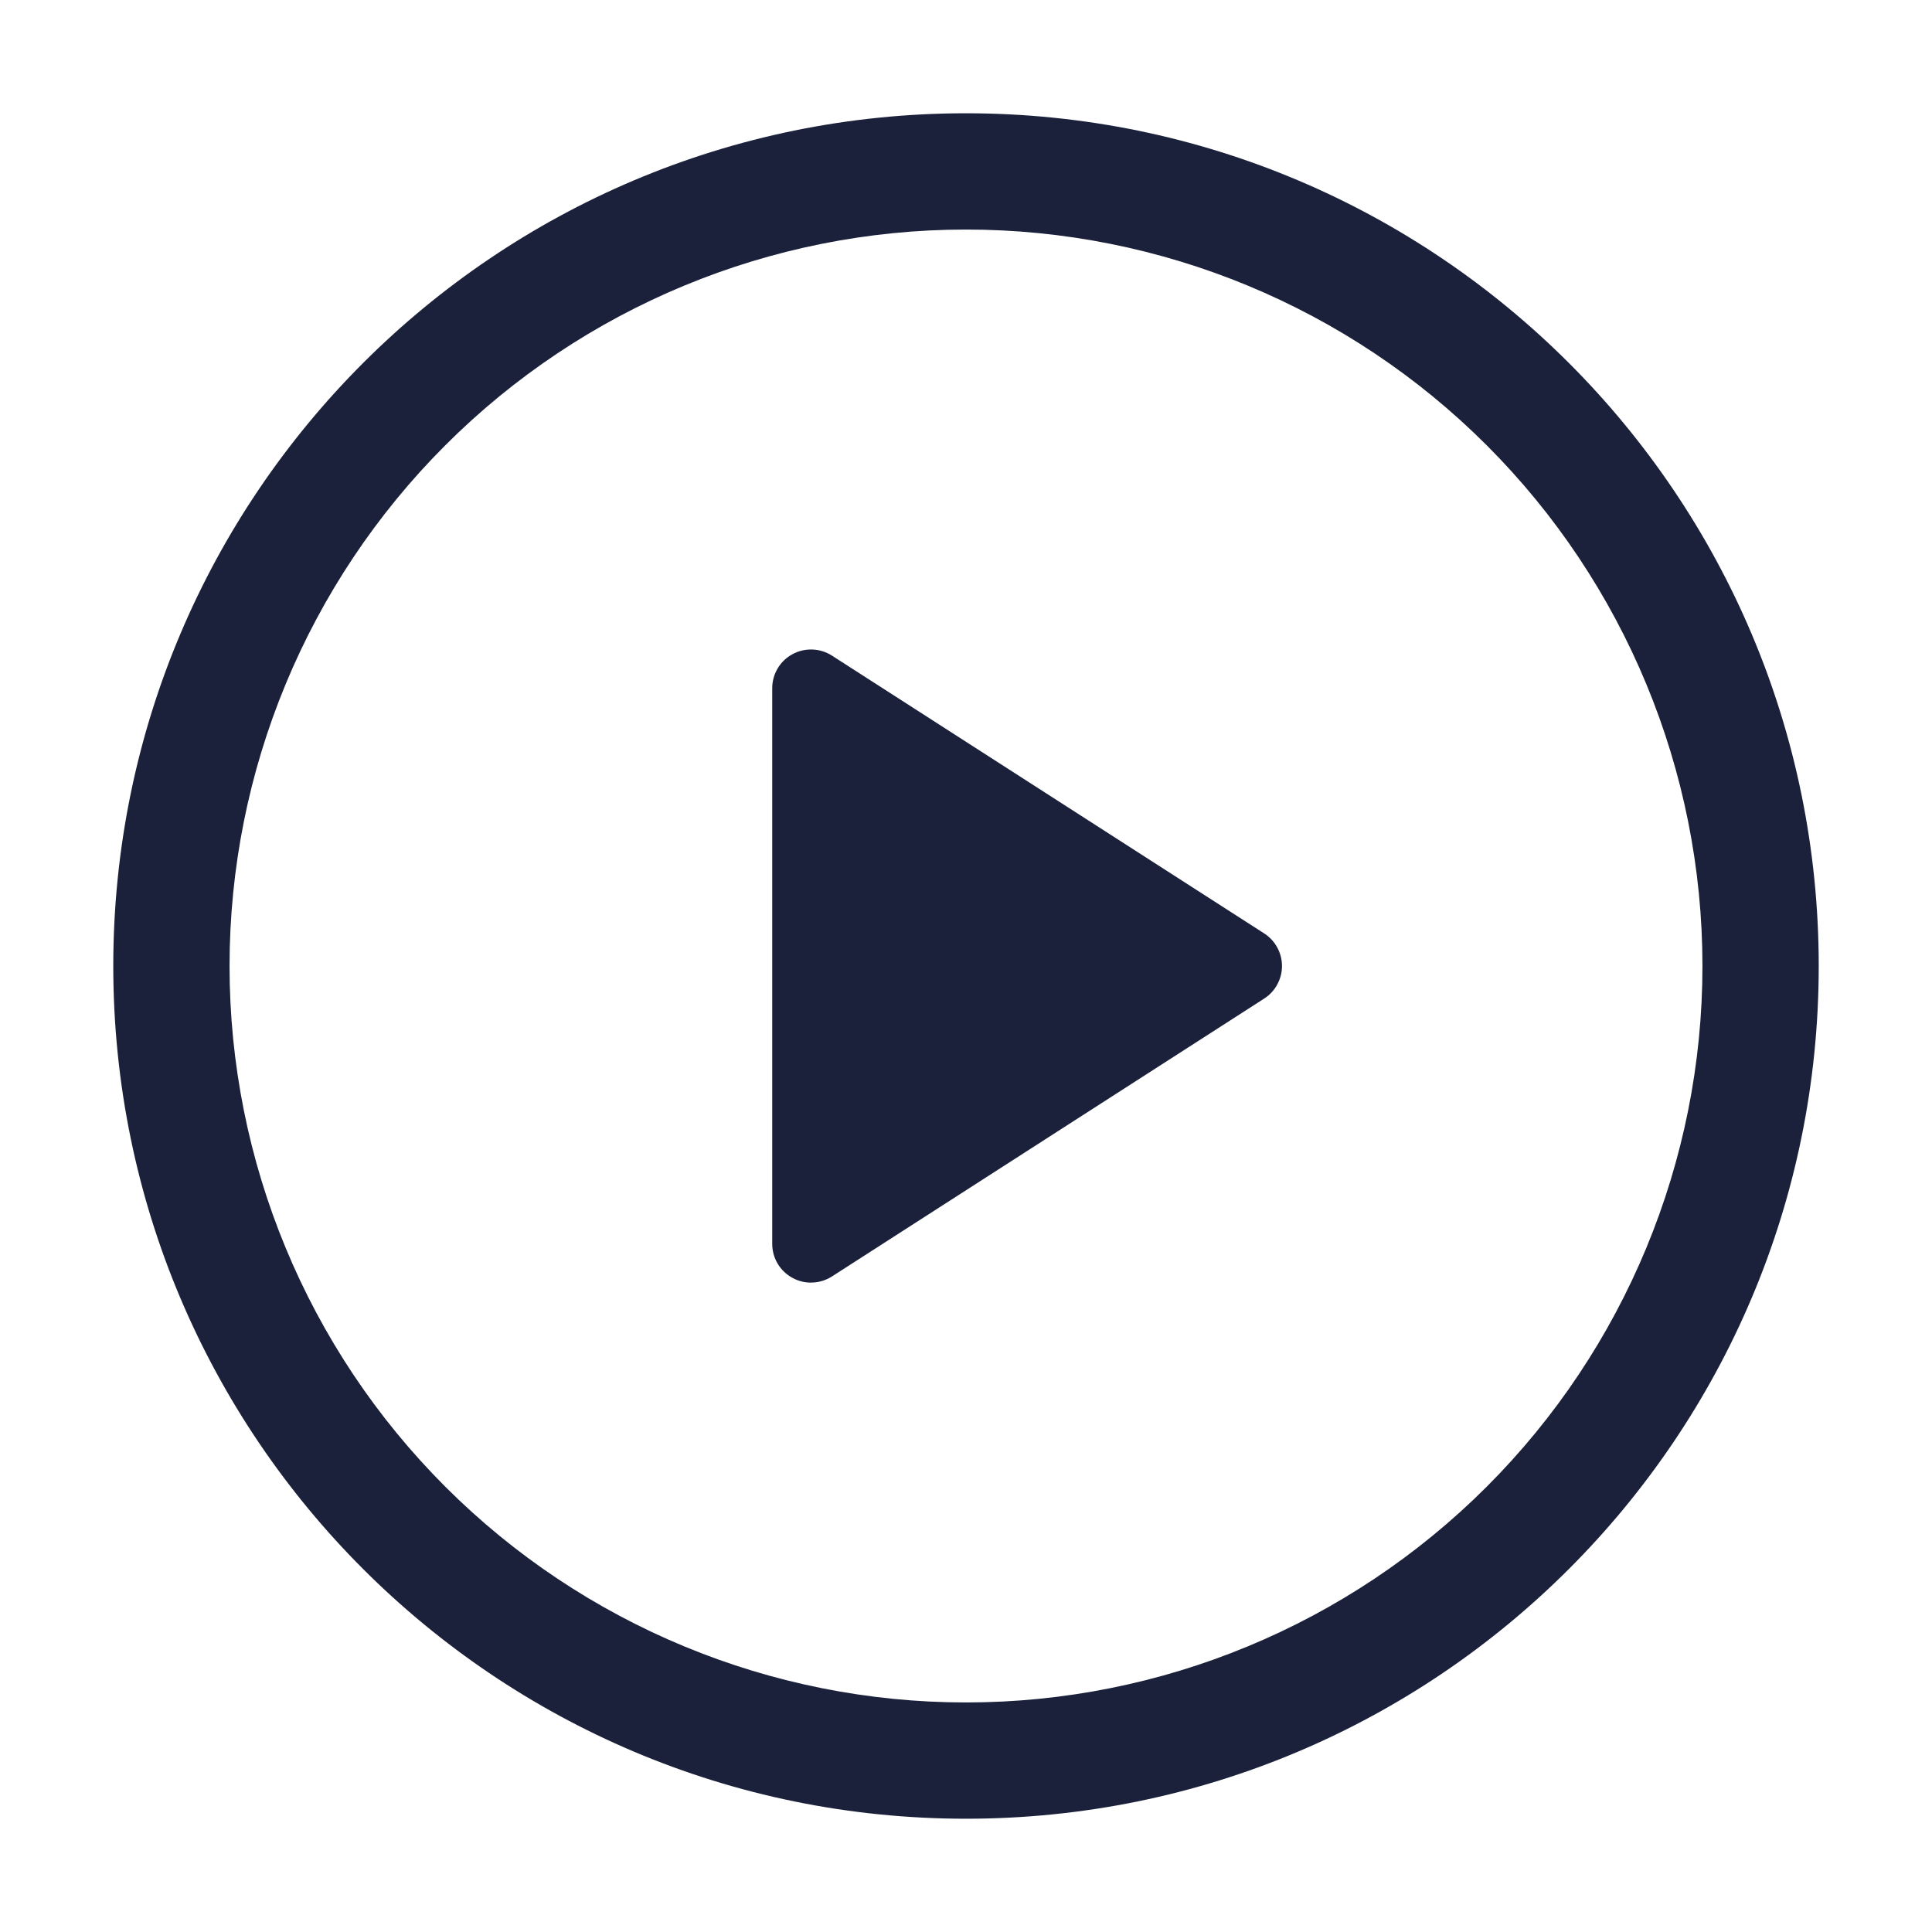
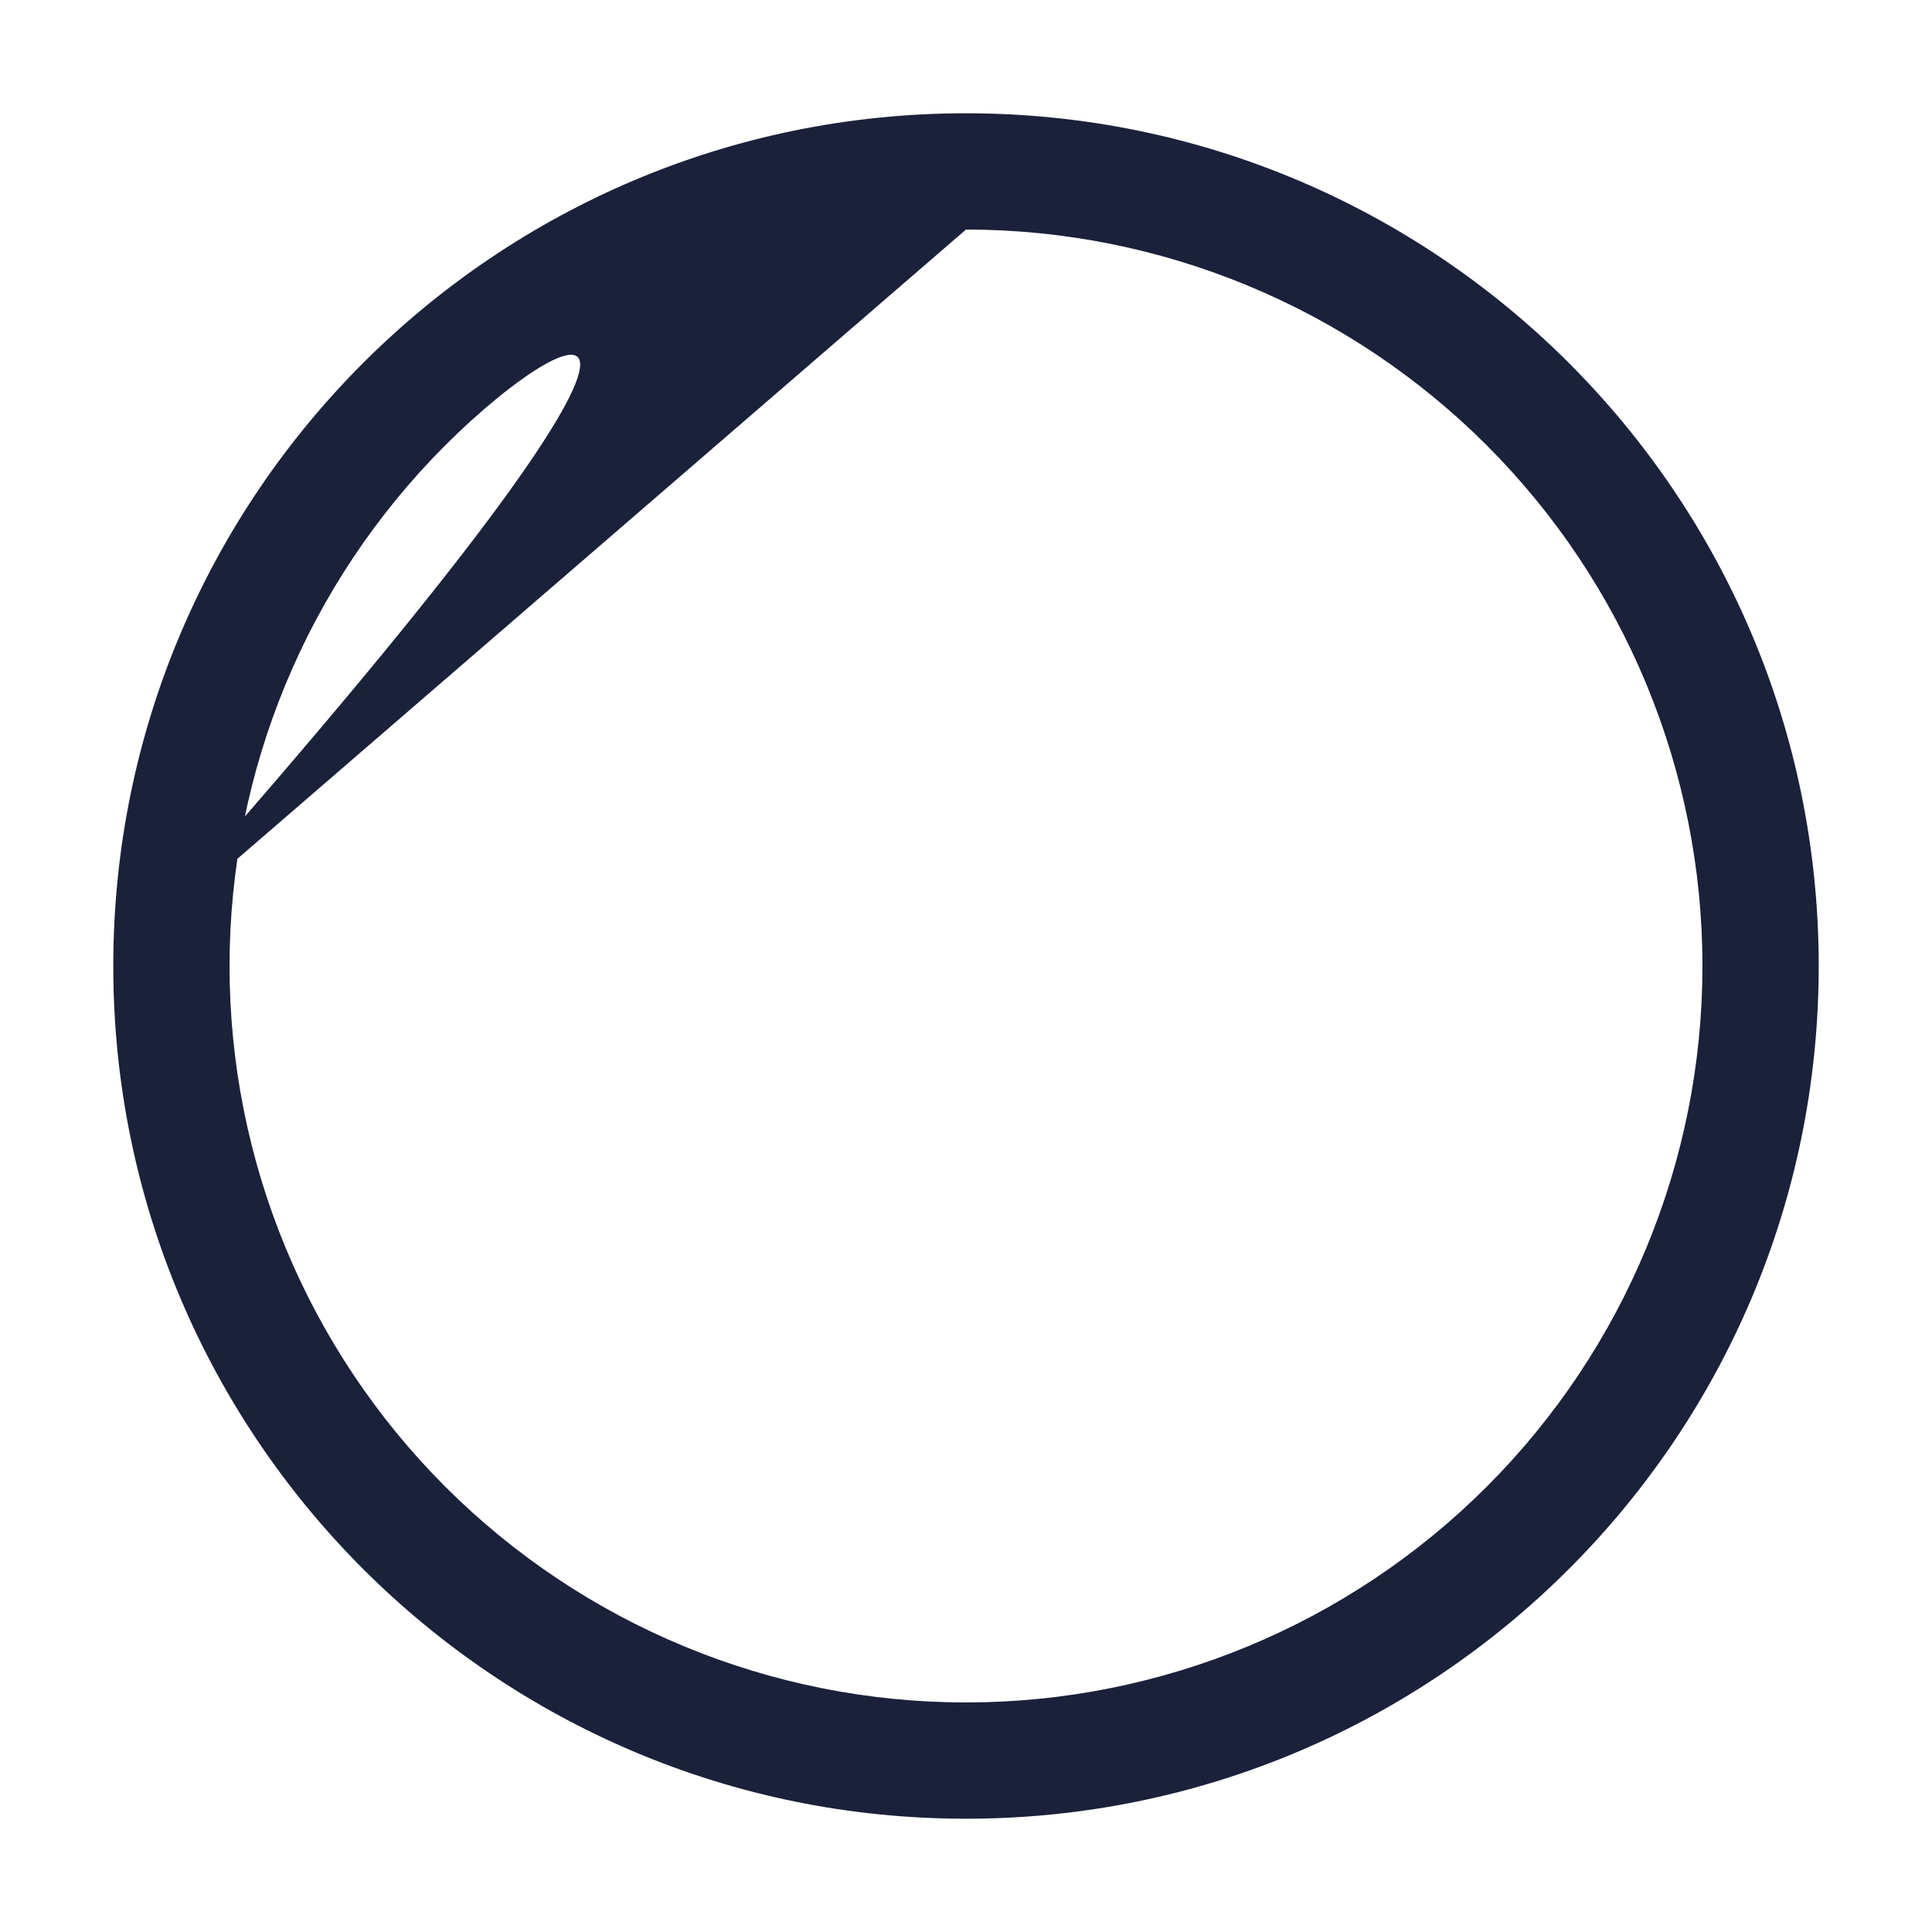
<svg xmlns="http://www.w3.org/2000/svg" width="27" height="27" viewBox="0 0 27 27" fill="none">
-   <path d="M10.792 17.383V9.617C10.792 9.52 10.818 9.425 10.868 9.341C10.917 9.258 10.989 9.189 11.074 9.143C11.159 9.096 11.255 9.074 11.352 9.077C11.45 9.08 11.544 9.11 11.626 9.162L17.666 13.044C17.743 13.093 17.806 13.161 17.849 13.24C17.893 13.32 17.916 13.409 17.916 13.5C17.916 13.591 17.893 13.68 17.849 13.76C17.806 13.84 17.743 13.907 17.666 13.956L11.626 17.839C11.544 17.891 11.45 17.921 11.352 17.924C11.255 17.928 11.159 17.905 11.074 17.858C10.989 17.812 10.917 17.743 10.868 17.66C10.818 17.576 10.792 17.481 10.792 17.384V17.383Z" fill="#1B213A" />
-   <path d="M1.583 13.5C1.583 6.919 6.919 1.583 13.5 1.583C20.081 1.583 25.417 6.919 25.417 13.5C25.417 20.081 20.081 25.417 13.5 25.417C6.919 25.417 1.583 20.081 1.583 13.5ZM13.5 3.208C10.771 3.208 8.153 4.293 6.223 6.223C4.293 8.153 3.208 10.771 3.208 13.5C3.208 16.23 4.293 18.847 6.223 20.777C8.153 22.707 10.771 23.792 13.5 23.792C16.23 23.792 18.847 22.707 20.777 20.777C22.707 18.847 23.792 16.23 23.792 13.5C23.792 10.771 22.707 8.153 20.777 6.223C18.847 4.293 16.23 3.208 13.5 3.208Z" fill="#1B213A" />
+   <path d="M1.583 13.5C1.583 6.919 6.919 1.583 13.5 1.583C20.081 1.583 25.417 6.919 25.417 13.5C25.417 20.081 20.081 25.417 13.5 25.417C6.919 25.417 1.583 20.081 1.583 13.5ZC10.771 3.208 8.153 4.293 6.223 6.223C4.293 8.153 3.208 10.771 3.208 13.5C3.208 16.23 4.293 18.847 6.223 20.777C8.153 22.707 10.771 23.792 13.5 23.792C16.23 23.792 18.847 22.707 20.777 20.777C22.707 18.847 23.792 16.23 23.792 13.5C23.792 10.771 22.707 8.153 20.777 6.223C18.847 4.293 16.23 3.208 13.5 3.208Z" fill="#1B213A" />
</svg>